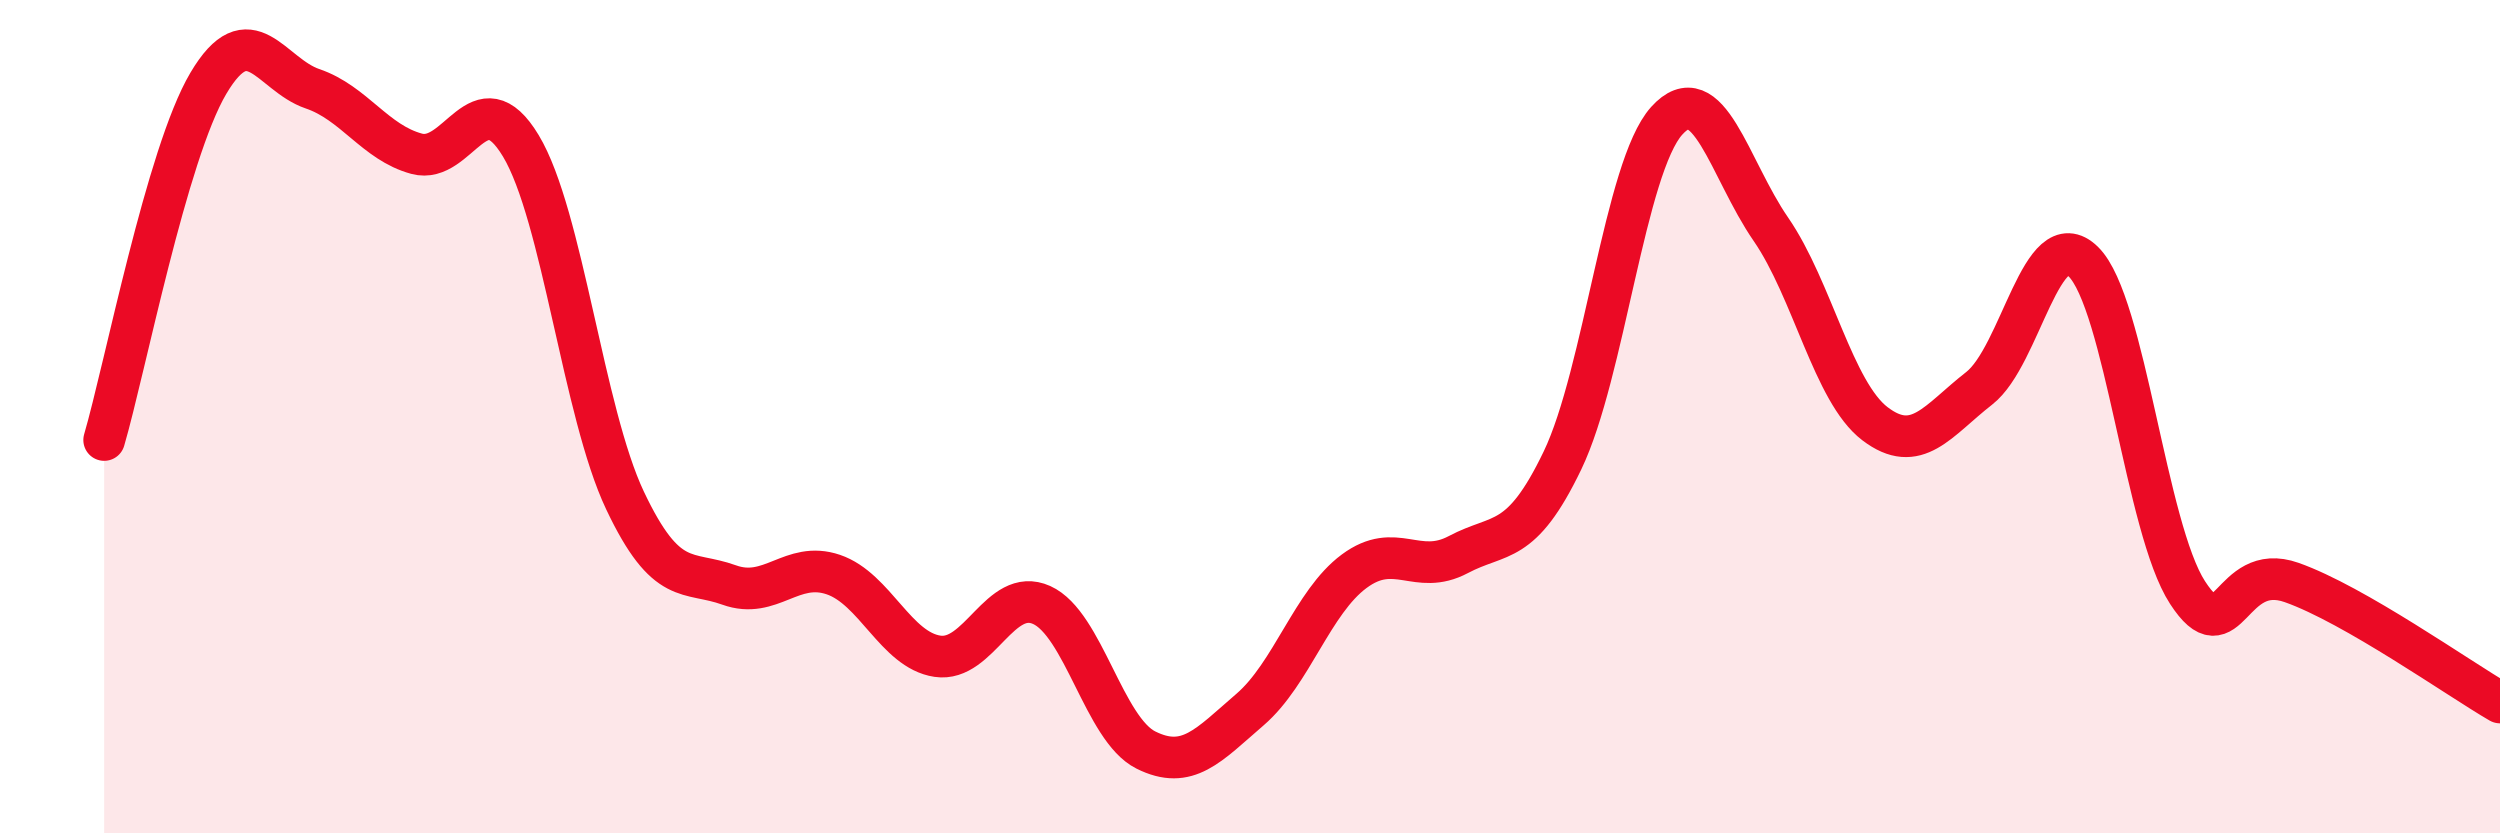
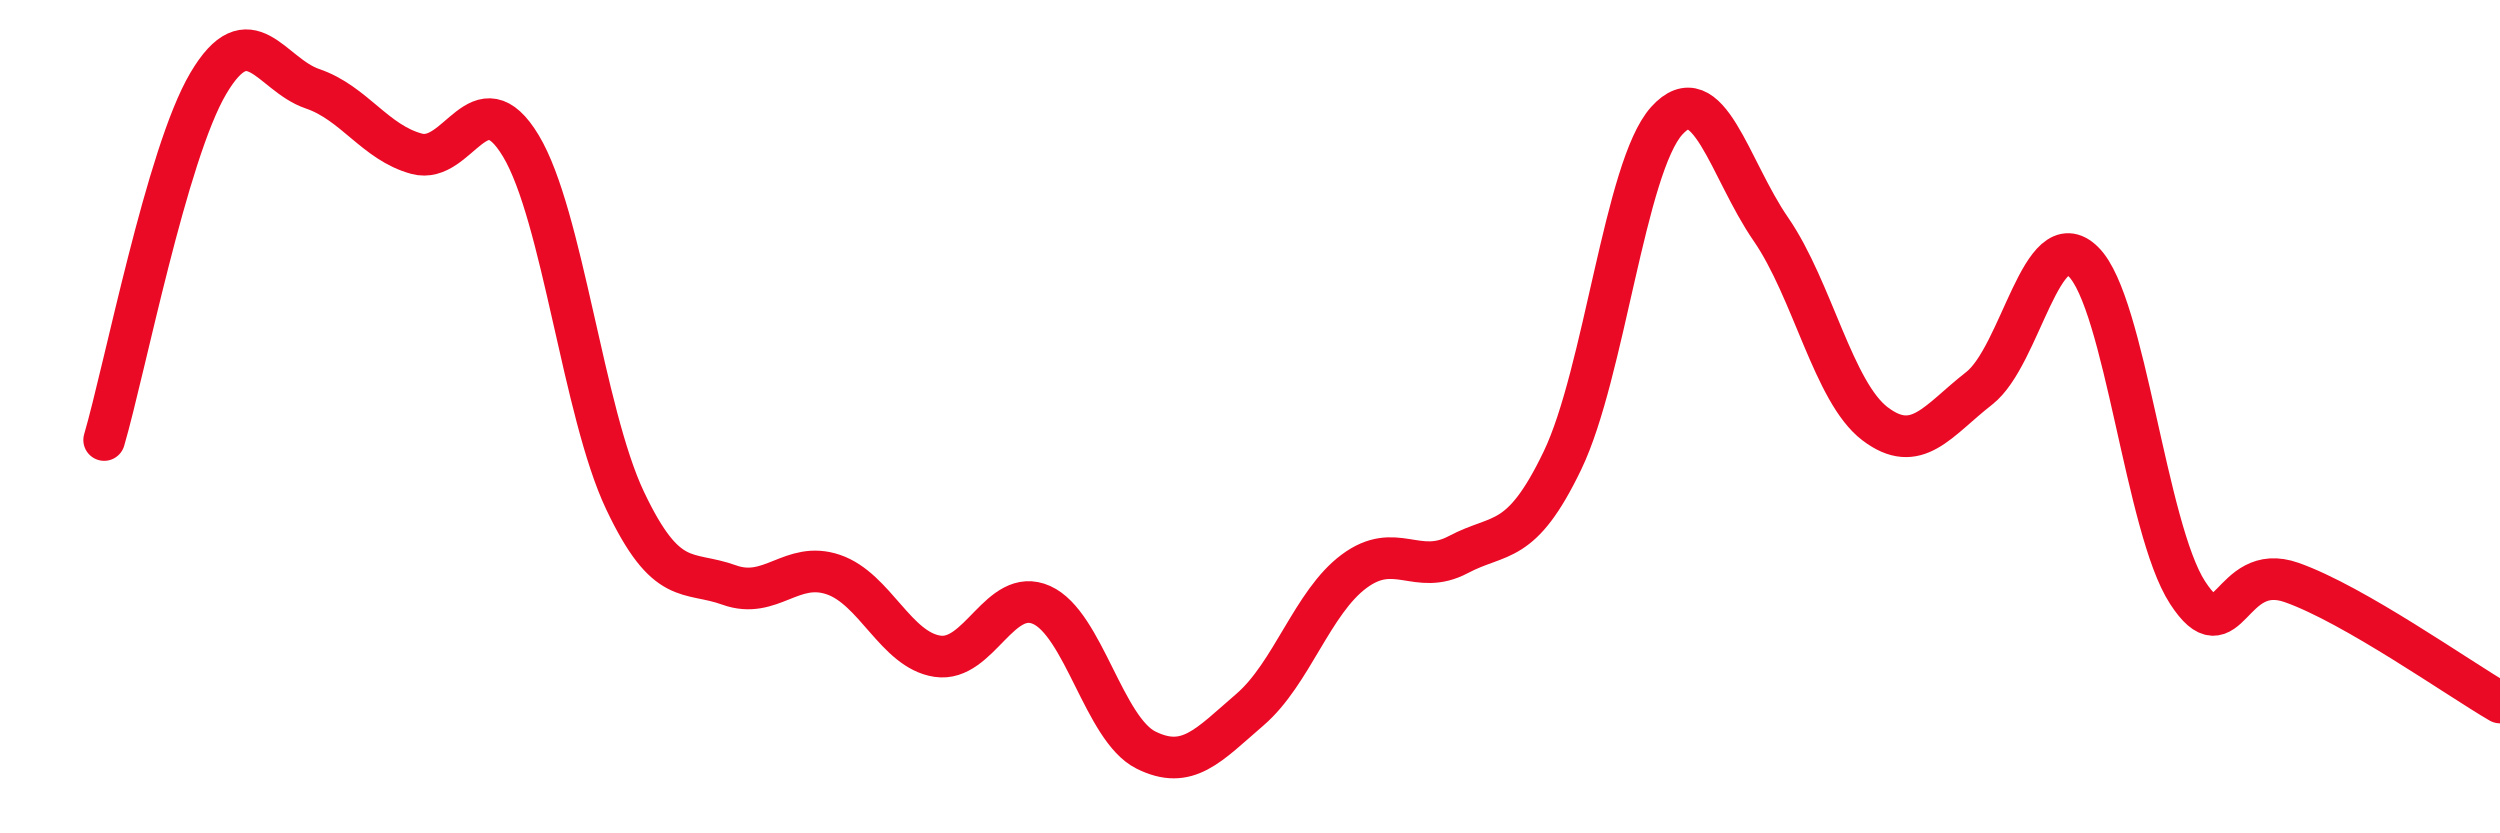
<svg xmlns="http://www.w3.org/2000/svg" width="60" height="20" viewBox="0 0 60 20">
-   <path d="M 2.5,10.56 C 3,8.85 4,3.69 5,2 C 6,0.31 6.5,1.79 7.5,2.13 C 8.5,2.47 9,3.42 10,3.69 C 11,3.96 11.5,1.84 12.5,3.5 C 13.5,5.16 14,9.9 15,12.01 C 16,14.12 16.5,13.68 17.5,14.04 C 18.5,14.4 19,13.45 20,13.79 C 21,14.13 21.5,15.6 22.5,15.75 C 23.5,15.9 24,14.07 25,14.52 C 26,14.97 26.5,17.5 27.5,18 C 28.5,18.5 29,17.89 30,17.03 C 31,16.17 31.5,14.45 32.5,13.71 C 33.5,12.97 34,13.84 35,13.31 C 36,12.78 36.5,13.13 37.5,11.05 C 38.5,8.97 39,4.01 40,2.9 C 41,1.79 41.5,4.05 42.5,5.5 C 43.5,6.95 44,9.41 45,10.17 C 46,10.93 46.5,10.1 47.5,9.32 C 48.5,8.54 49,5.3 50,6.28 C 51,7.26 51.5,12.68 52.5,14.22 C 53.5,15.76 53.5,13.45 55,13.98 C 56.5,14.51 59,16.28 60,16.86L60 20L2.5 20Z" fill="#EB0A25" opacity="0.1" stroke-linecap="round" stroke-linejoin="round" />
  <path d="M 2.5,10.56 C 3,8.85 4,3.69 5,2 C 6,0.31 6.5,1.79 7.5,2.13 C 8.5,2.47 9,3.42 10,3.69 C 11,3.96 11.5,1.84 12.5,3.5 C 13.5,5.16 14,9.9 15,12.01 C 16,14.12 16.5,13.68 17.5,14.04 C 18.5,14.4 19,13.45 20,13.79 C 21,14.13 21.5,15.6 22.5,15.75 C 23.5,15.9 24,14.07 25,14.52 C 26,14.97 26.5,17.5 27.5,18 C 28.5,18.5 29,17.89 30,17.03 C 31,16.17 31.5,14.45 32.5,13.71 C 33.5,12.97 34,13.84 35,13.31 C 36,12.78 36.5,13.13 37.5,11.05 C 38.5,8.97 39,4.01 40,2.9 C 41,1.79 41.5,4.05 42.5,5.5 C 43.5,6.95 44,9.41 45,10.17 C 46,10.93 46.5,10.1 47.5,9.32 C 48.5,8.54 49,5.3 50,6.28 C 51,7.26 51.5,12.68 52.5,14.22 C 53.5,15.76 53.5,13.45 55,13.98 C 56.5,14.51 59,16.28 60,16.86" stroke="#EB0A25" stroke-width="1" fill="none" stroke-linecap="round" stroke-linejoin="round" />
</svg>